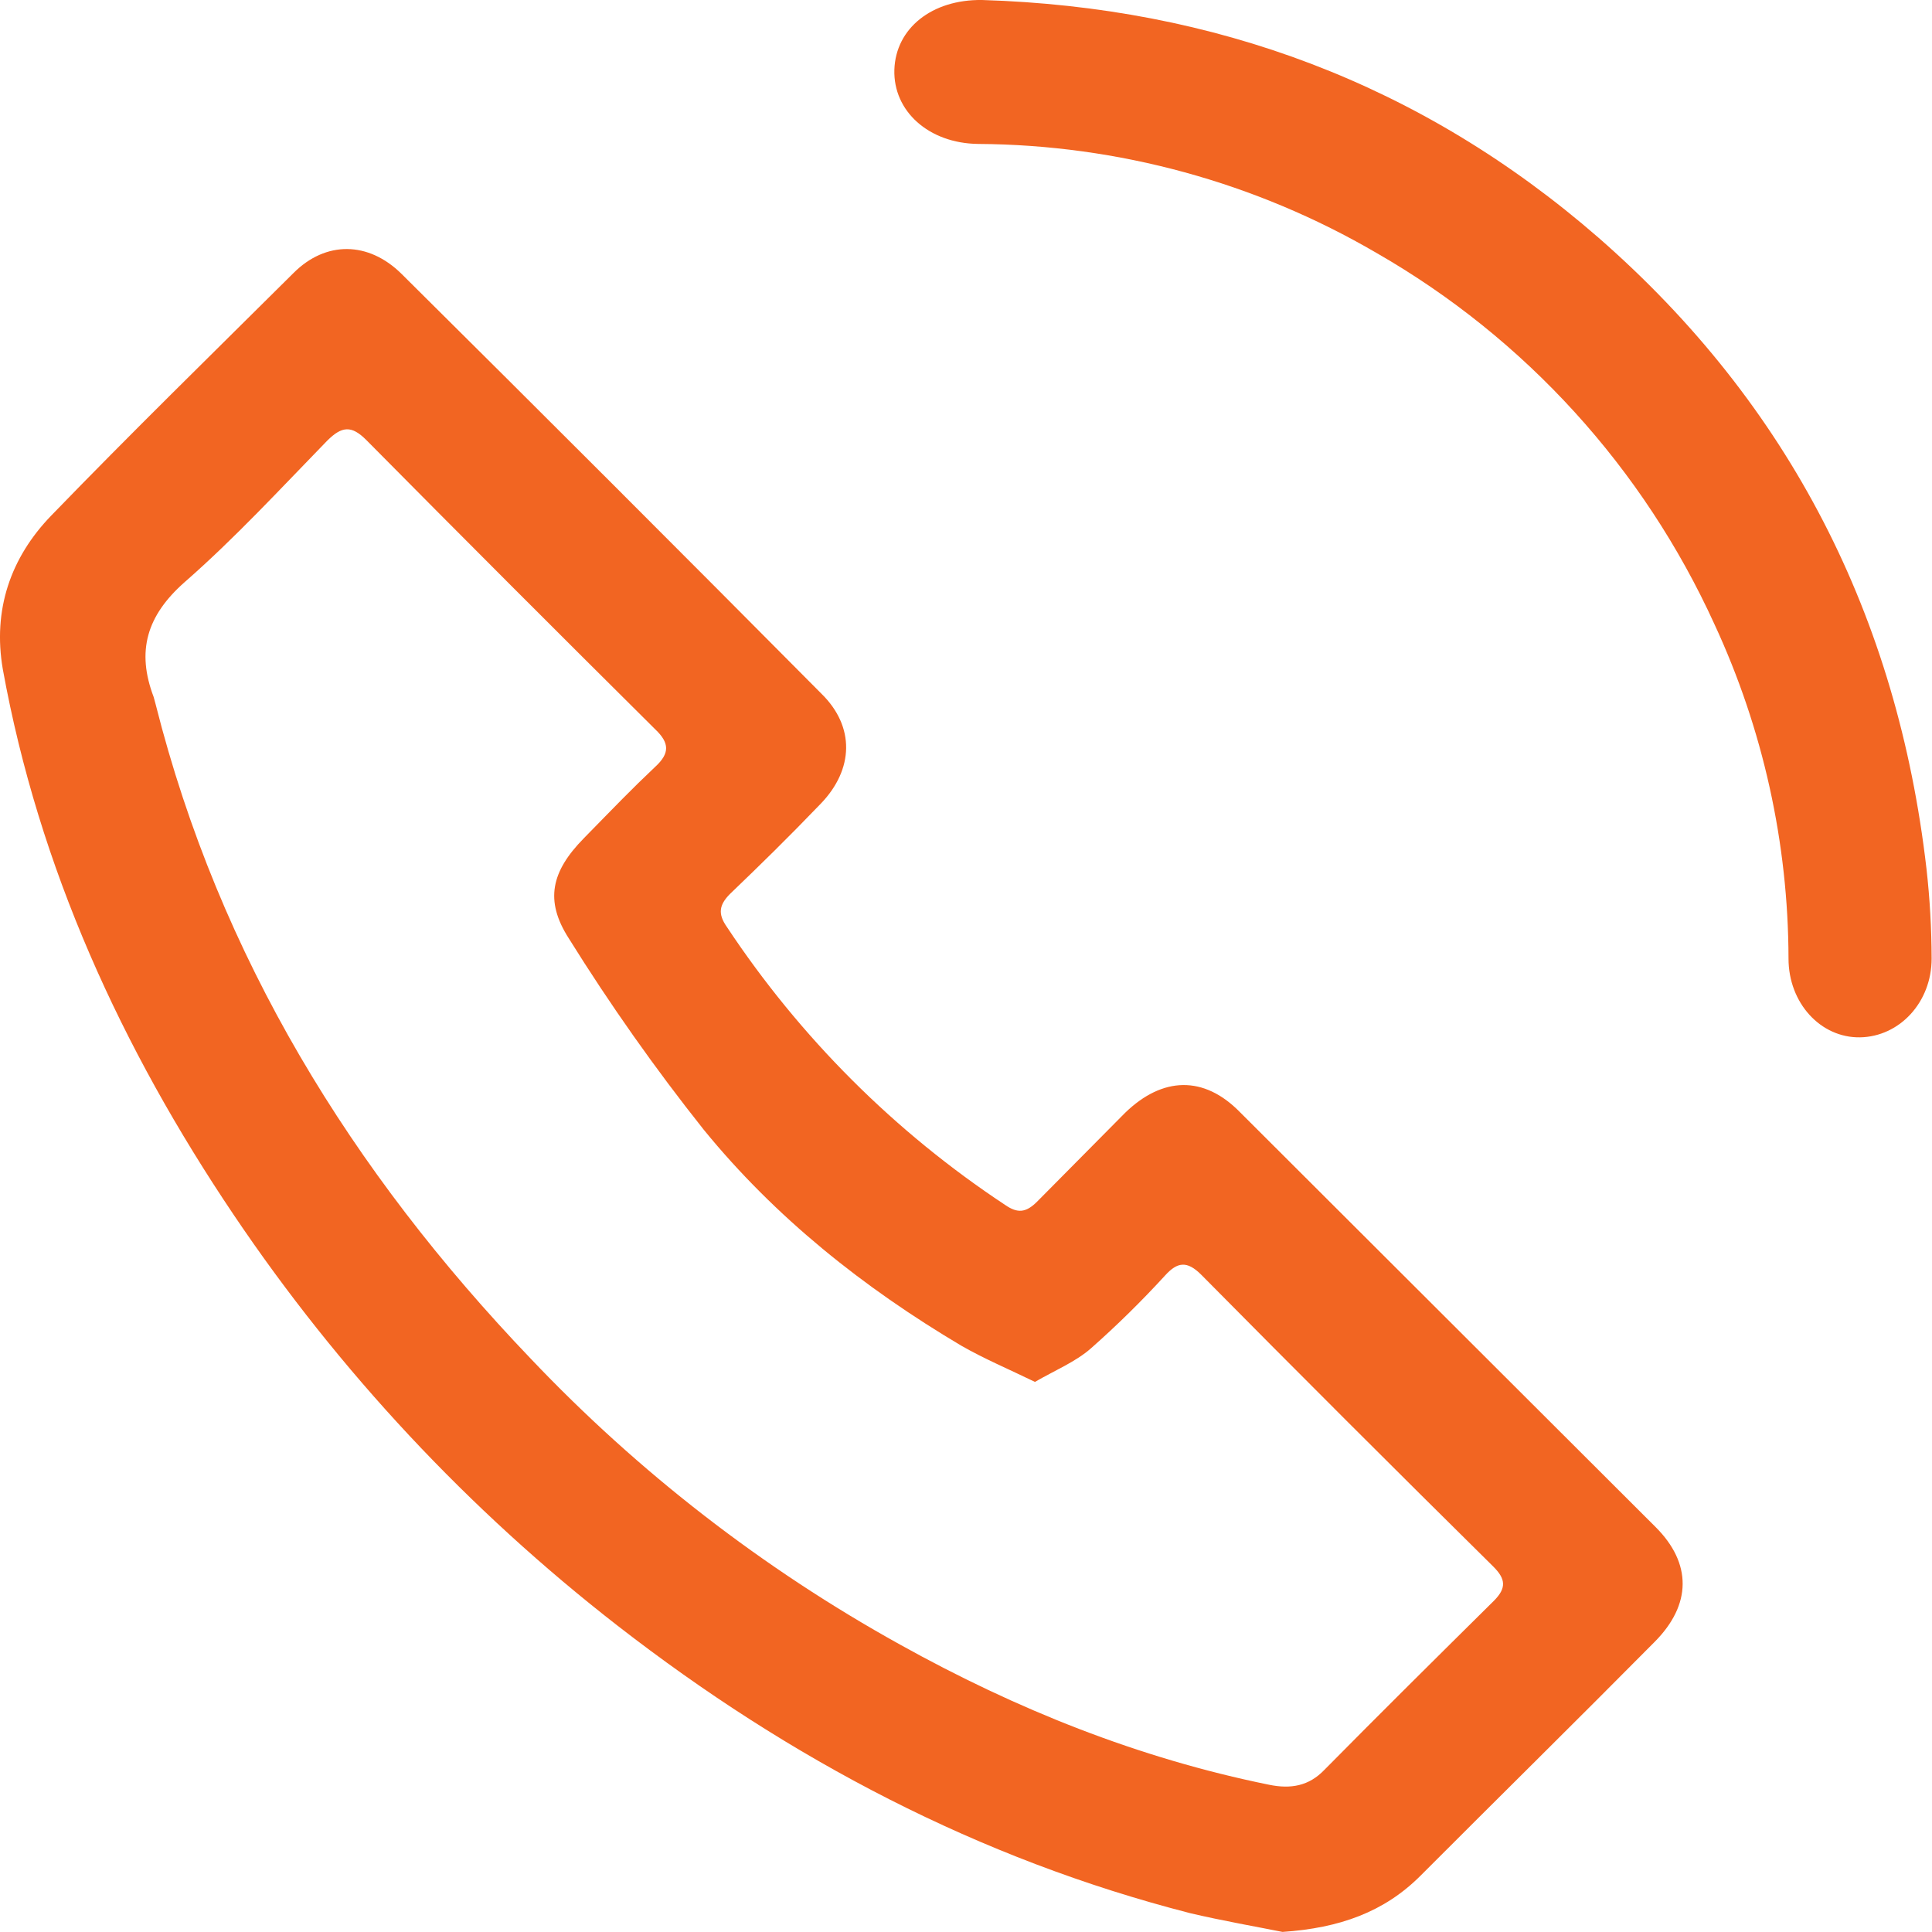
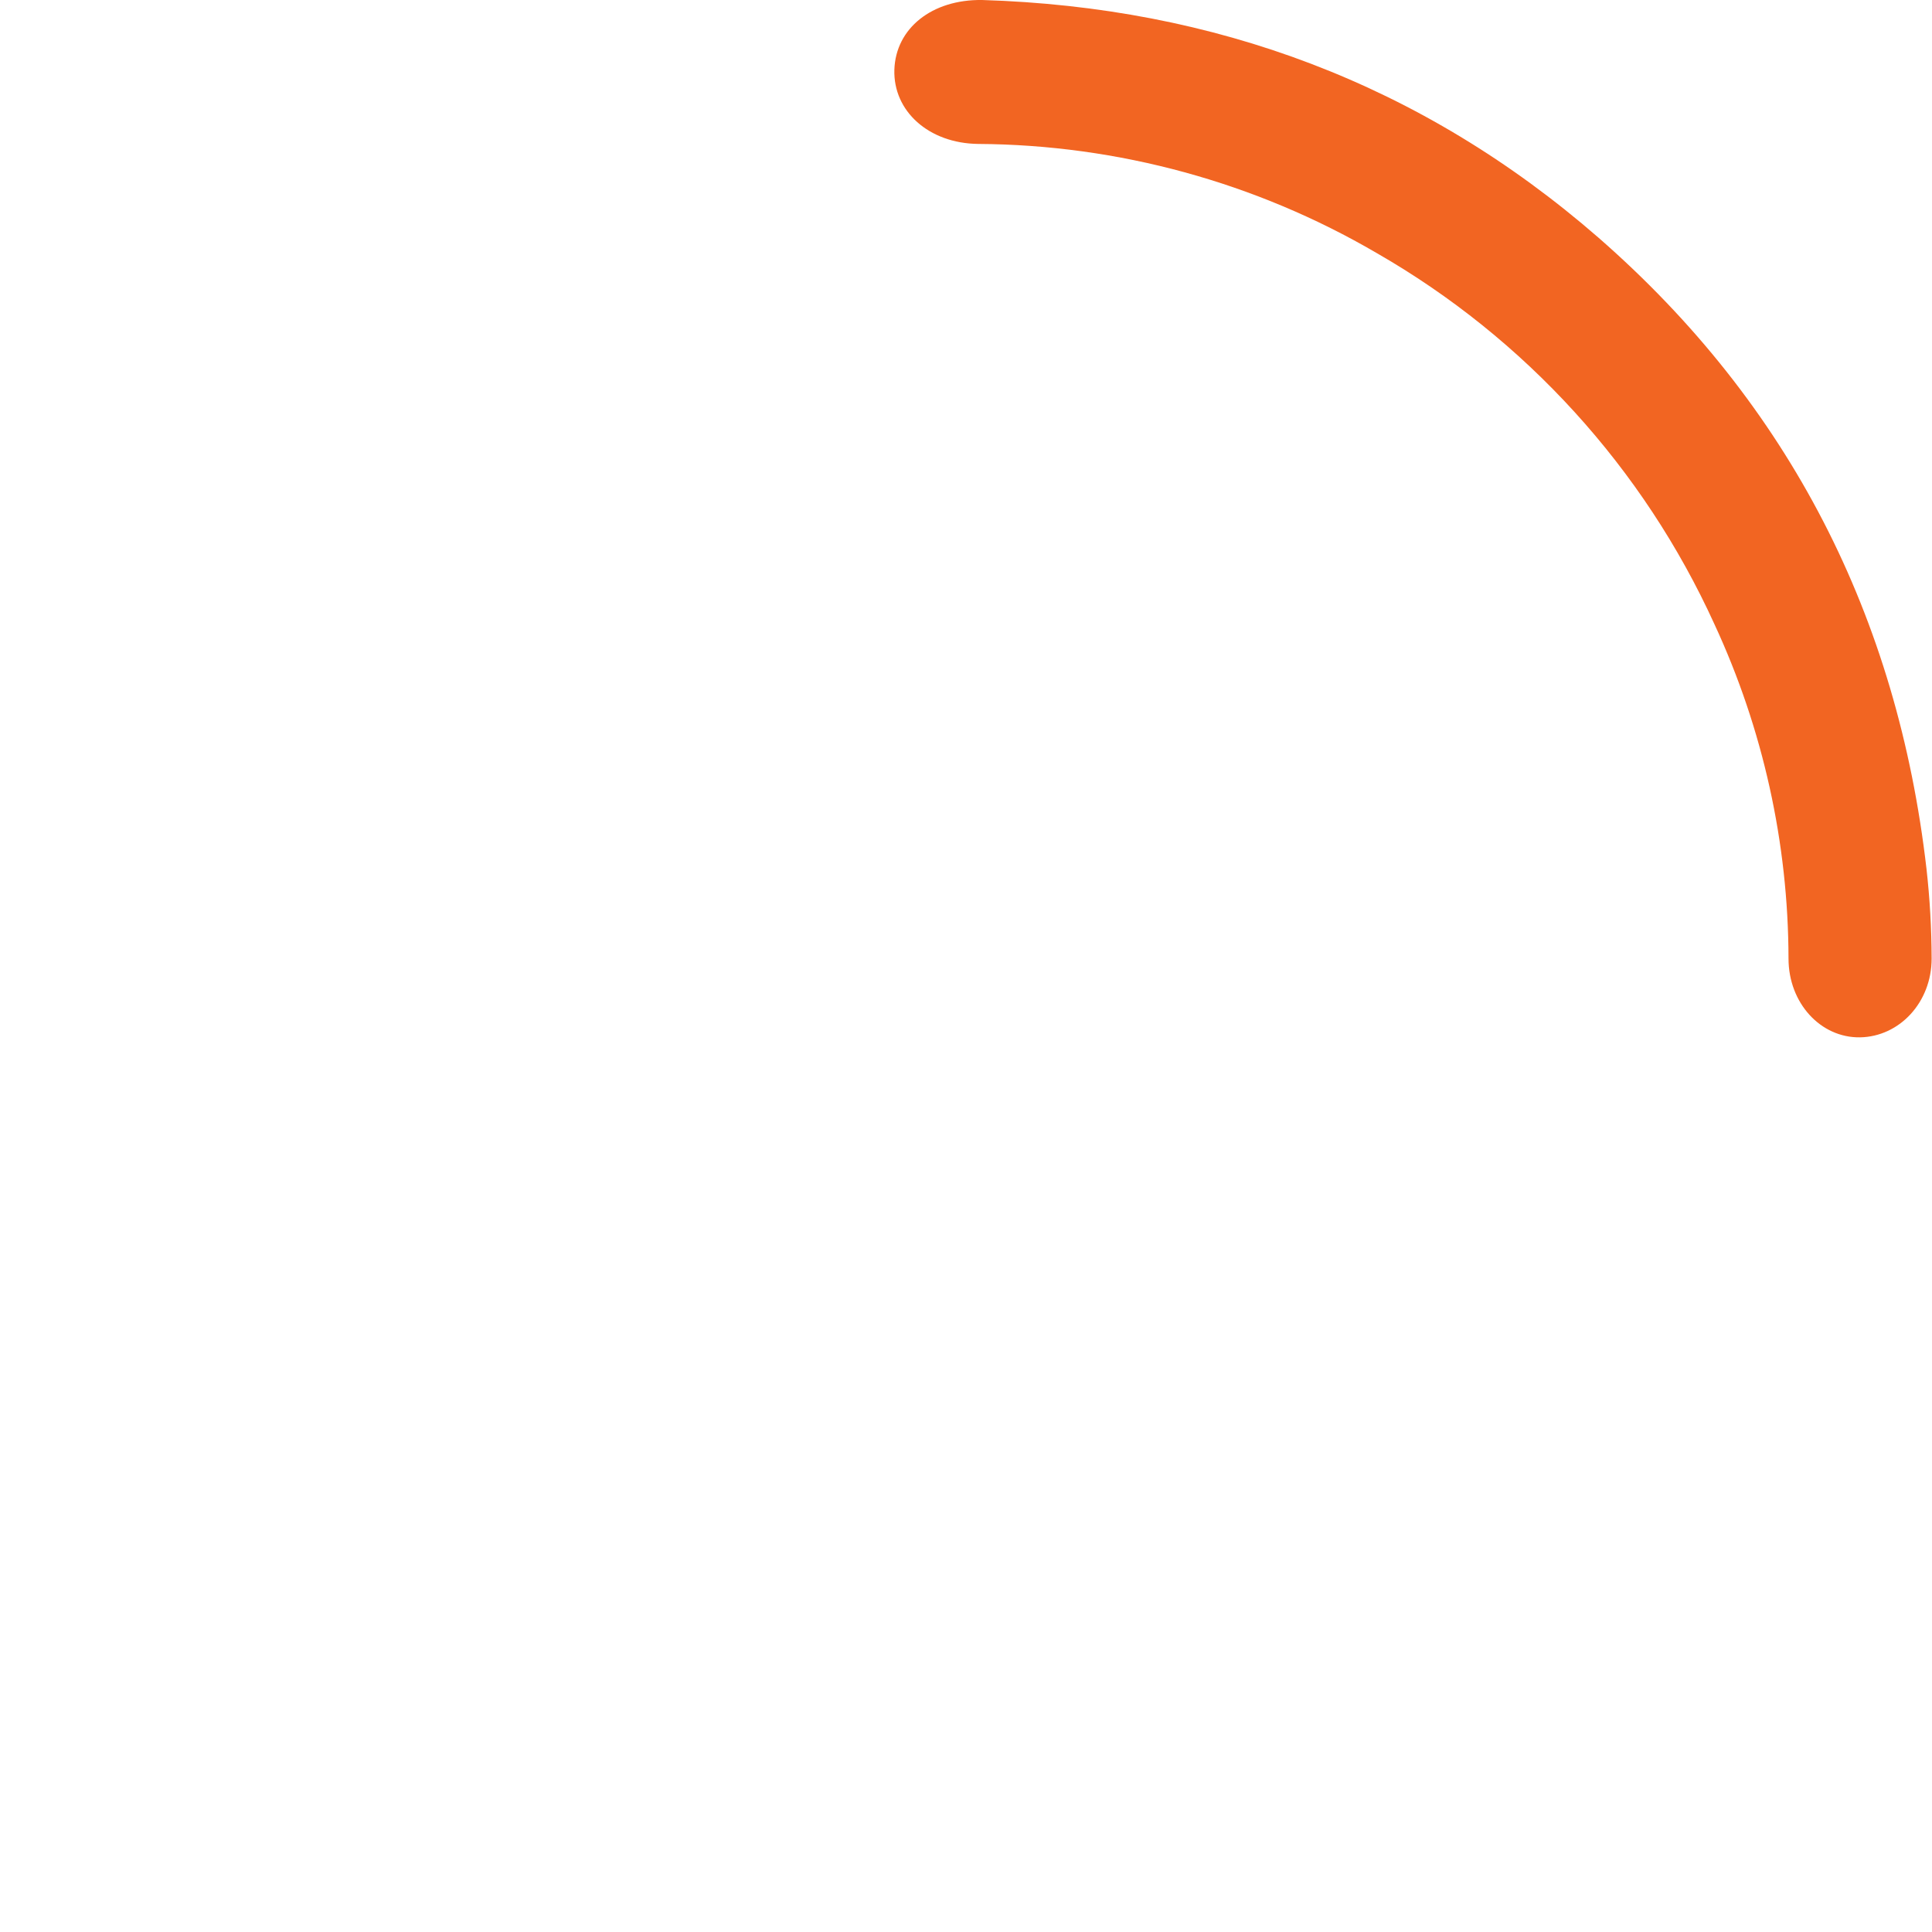
<svg xmlns="http://www.w3.org/2000/svg" width="26" height="26" viewBox="0 0 26 26" fill="none">
-   <path d="M17.259 25.999C16.912 25.929 16.461 25.851 16.018 25.747C13.173 25.017 10.631 23.679 8.315 21.881C6.309 20.323 4.563 18.455 3.144 16.347C1.635 14.106 0.524 11.682 0.038 9.007C-0.1 8.208 0.142 7.504 0.689 6.939C1.756 5.836 2.858 4.759 3.951 3.673C4.385 3.239 4.957 3.247 5.4 3.682C7.291 5.558 9.176 7.443 11.056 9.337C11.507 9.78 11.49 10.353 11.047 10.814C10.605 11.274 10.241 11.63 9.824 12.03C9.677 12.178 9.659 12.299 9.781 12.473C10.766 13.96 12.041 15.234 13.529 16.217C13.693 16.33 13.806 16.321 13.954 16.174L15.142 14.975C15.645 14.488 16.201 14.471 16.686 14.966L22.282 20.552C22.768 21.038 22.768 21.594 22.265 22.098C21.224 23.149 20.165 24.192 19.116 25.243C18.63 25.729 18.031 25.947 17.259 25.999ZM13.928 18.597C13.572 18.424 13.242 18.285 12.939 18.111C11.62 17.329 10.431 16.382 9.469 15.201C8.816 14.379 8.21 13.52 7.655 12.629C7.326 12.117 7.421 11.726 7.855 11.283C8.289 10.84 8.488 10.631 8.818 10.319C9.017 10.136 9.009 9.997 8.818 9.815C7.517 8.523 6.221 7.226 4.931 5.923C4.732 5.723 4.602 5.732 4.402 5.932C3.777 6.574 3.161 7.243 2.485 7.834C1.973 8.286 1.834 8.764 2.068 9.38L2.094 9.476C2.953 12.881 4.732 15.765 7.143 18.285C8.594 19.814 10.271 21.112 12.114 22.133C13.676 23.002 15.324 23.662 17.077 24.018C17.372 24.079 17.615 24.035 17.823 23.818C18.578 23.054 19.341 22.298 20.105 21.542C20.278 21.368 20.261 21.247 20.096 21.082C18.777 19.779 17.467 18.47 16.166 17.155C15.975 16.964 15.845 16.982 15.68 17.164C15.365 17.508 15.032 17.836 14.682 18.145C14.474 18.328 14.197 18.441 13.928 18.597Z" fill="#F26522" />
  <path d="M13.216 0C16.348 0.096 19.133 1.129 21.51 3.197C24.087 5.447 25.535 8.305 25.926 11.693C25.971 12.094 25.994 12.497 25.995 12.9C25.995 13.491 25.561 13.951 25.032 13.96C24.503 13.969 24.069 13.5 24.069 12.9C24.066 11.346 23.726 9.81 23.072 8.4C22.116 6.3 20.526 4.553 18.526 3.405C16.898 2.454 15.049 1.948 13.164 1.937C12.496 1.929 12.019 1.494 12.036 0.938C12.054 0.382 12.54 -0.009 13.216 0Z" fill="#F26522" />
</svg>